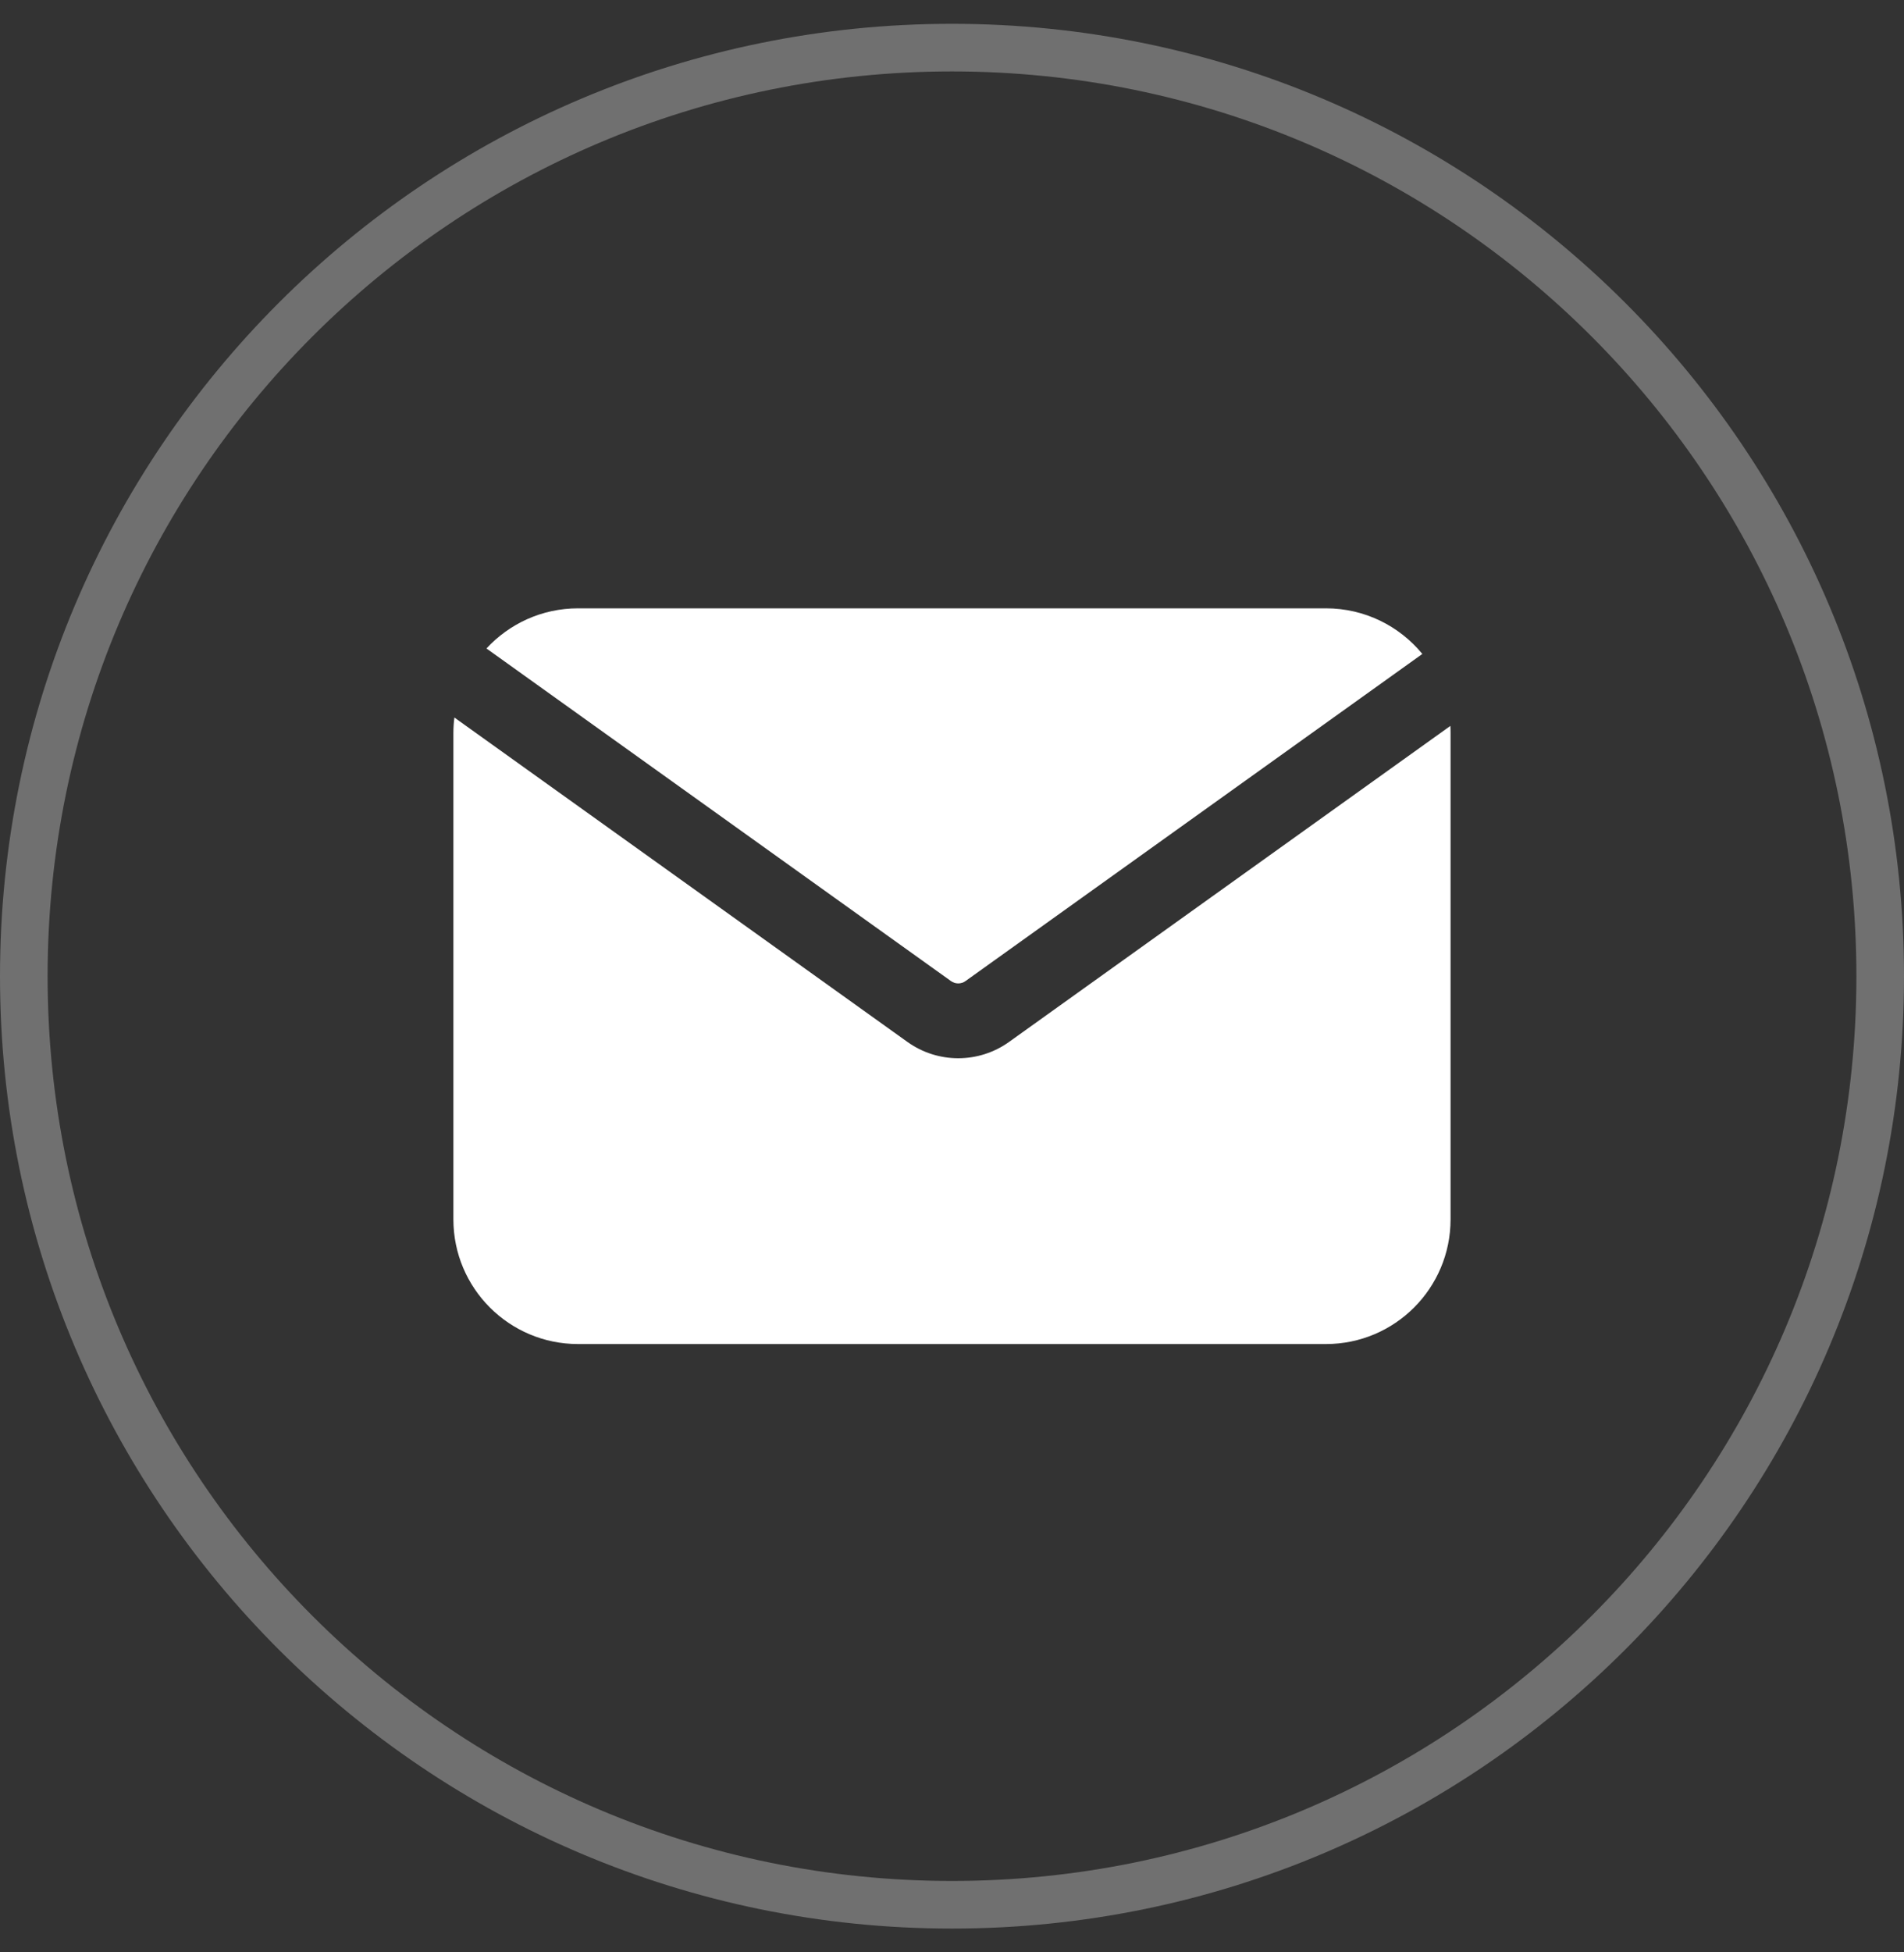
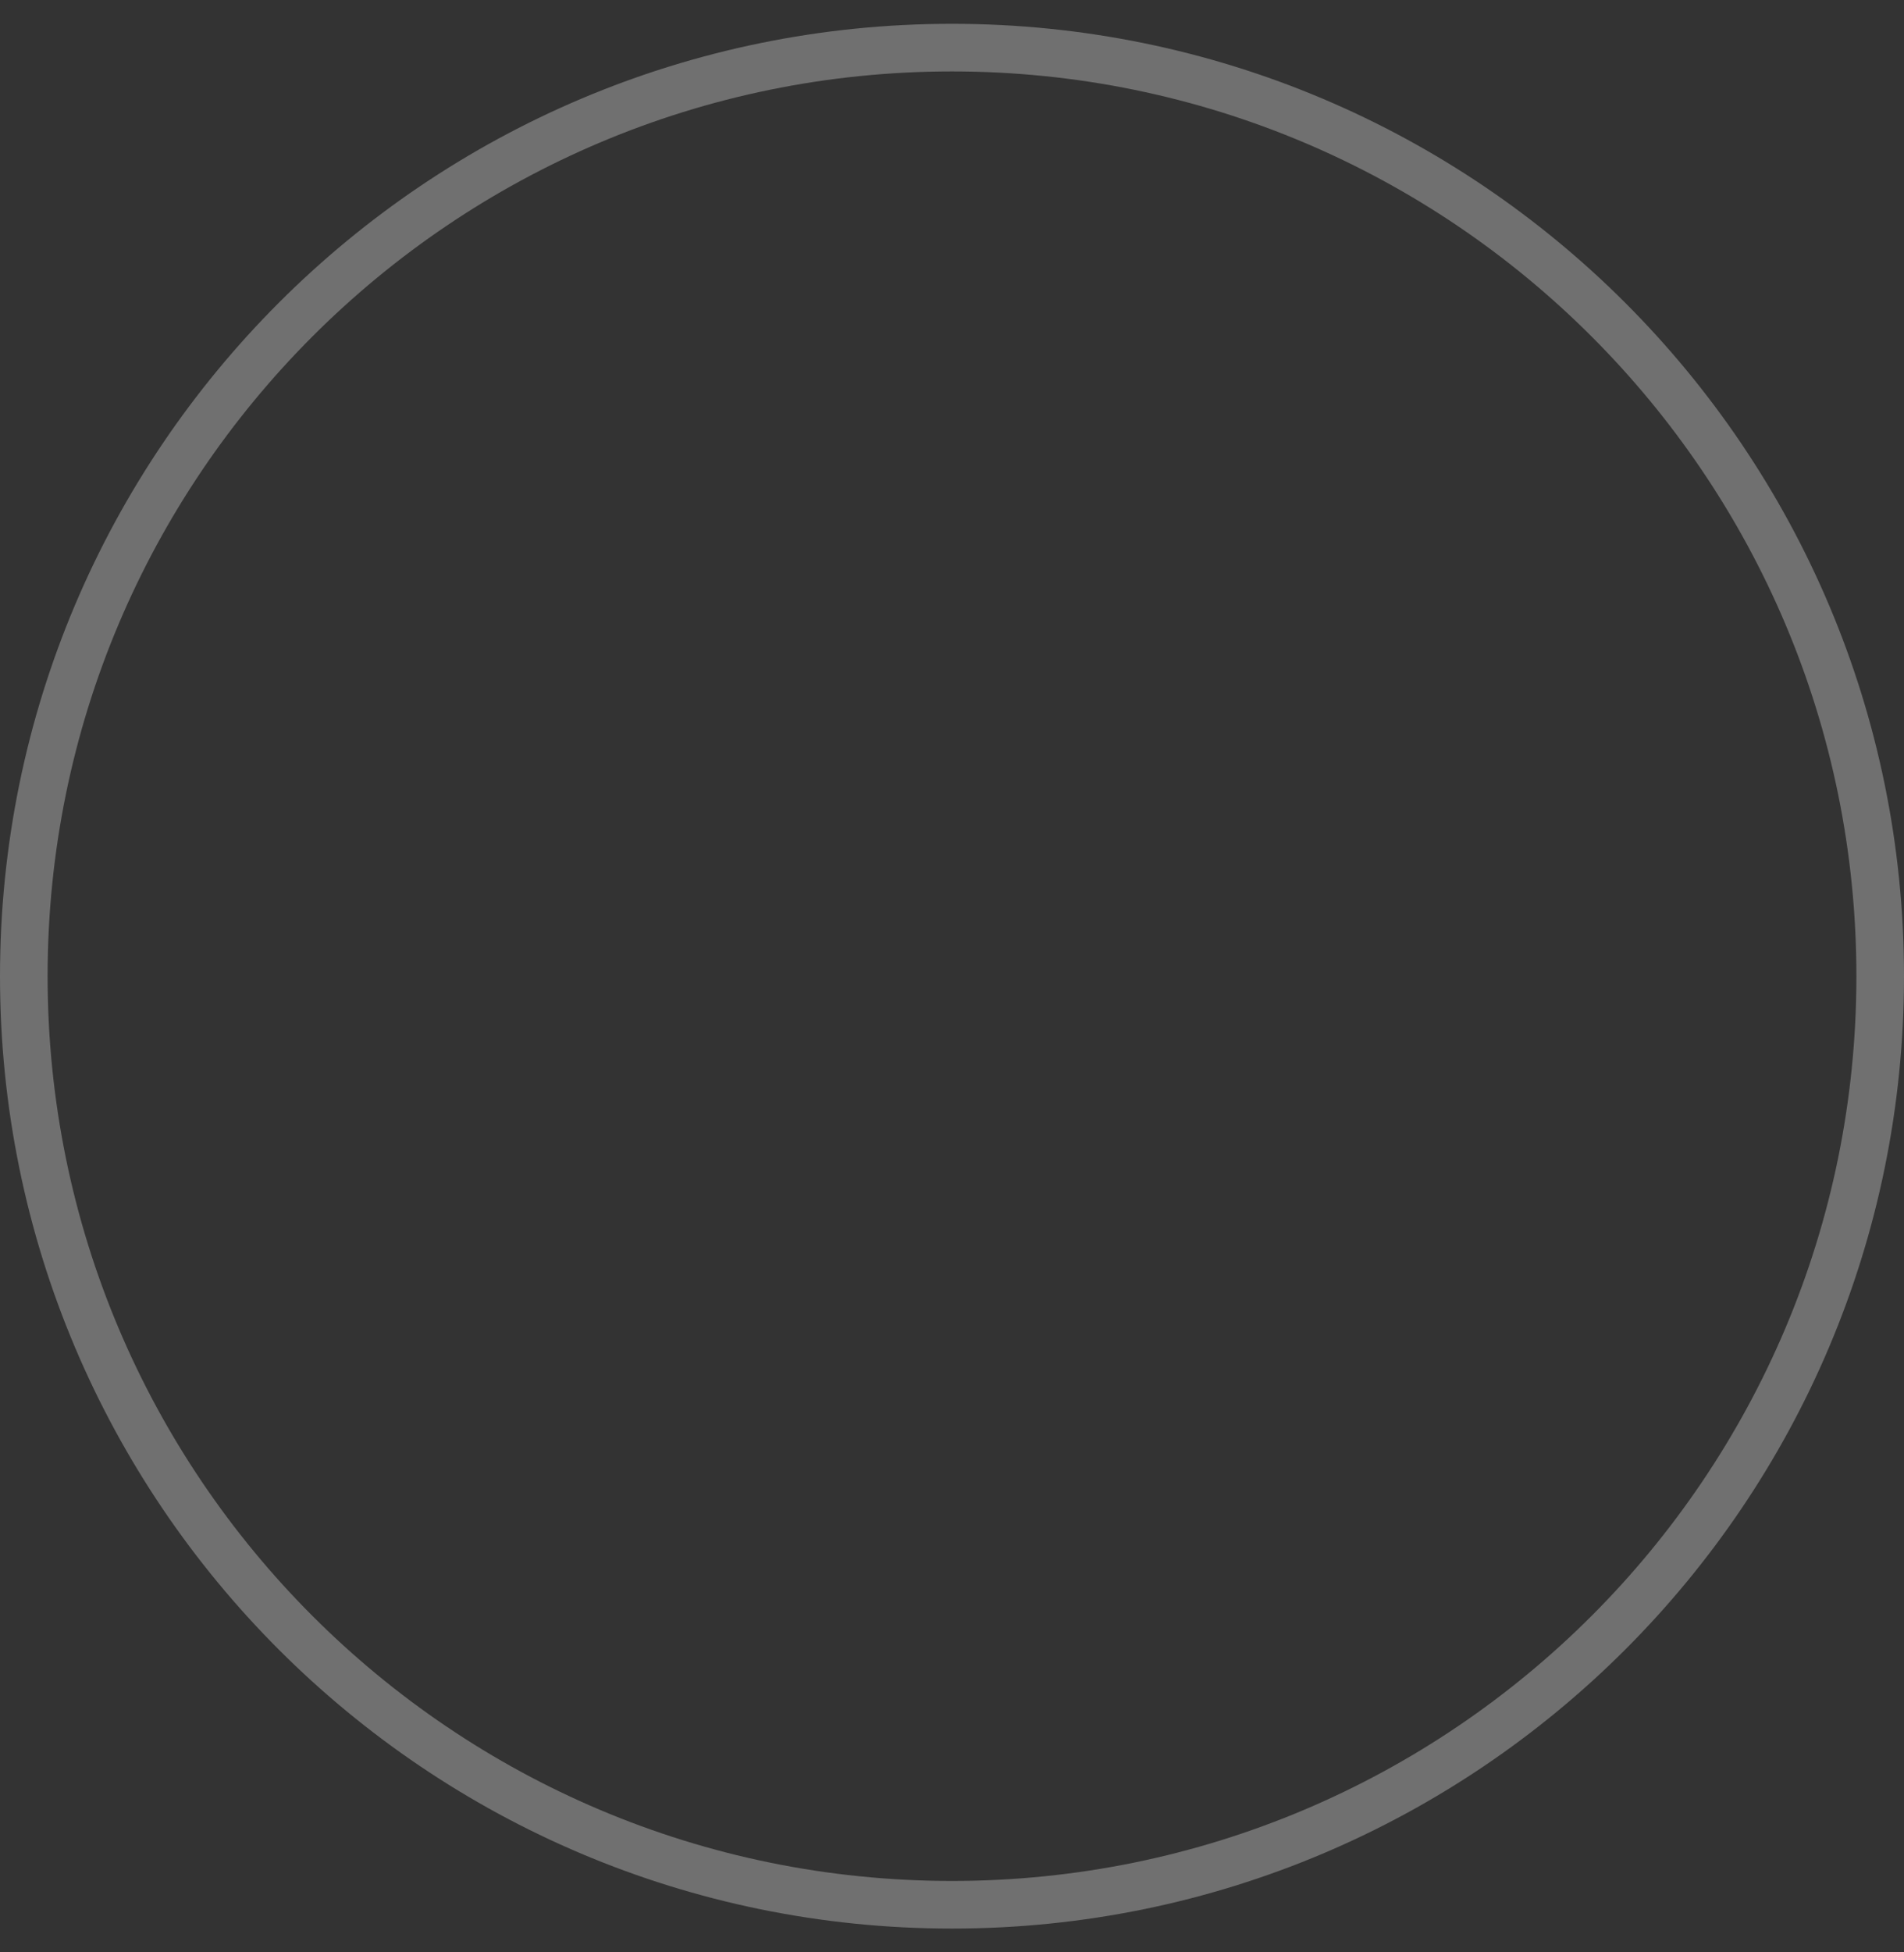
<svg xmlns="http://www.w3.org/2000/svg" width="40" height="41" viewBox="0 0 40 41" fill="none">
  <rect x="0" y="0" width="40" height="41" fill="#333333" stroke="none" />
  <path d="M39.5 20.5C39.5 31.27 30.77 40 20 40C9.23 40 0.5 31.27 0.5 20.5C0.5 9.73 9.23 1 20 1C30.77 1 39.5 9.73 39.5 20.5Z" stroke="#707070" />
-   <path fill-rule="evenodd" clip-rule="evenodd" d="M29.881 13.733L20.283 20.603C20.192 20.668 20.07 20.668 19.979 20.603L10.22 13.618C10.698 13.1 11.383 12.775 12.144 12.775H27.856C28.672 12.775 29.401 13.148 29.881 13.733ZM30.47 15.244L21.198 21.881C20.56 22.337 19.702 22.337 19.064 21.881L9.546 15.068C9.532 15.174 9.525 15.283 9.525 15.394V25.606C9.525 27.053 10.698 28.225 12.144 28.225H27.856C29.302 28.225 30.474 27.053 30.474 25.606V15.394C30.474 15.343 30.473 15.293 30.47 15.244Z" fill="white" />
</svg>